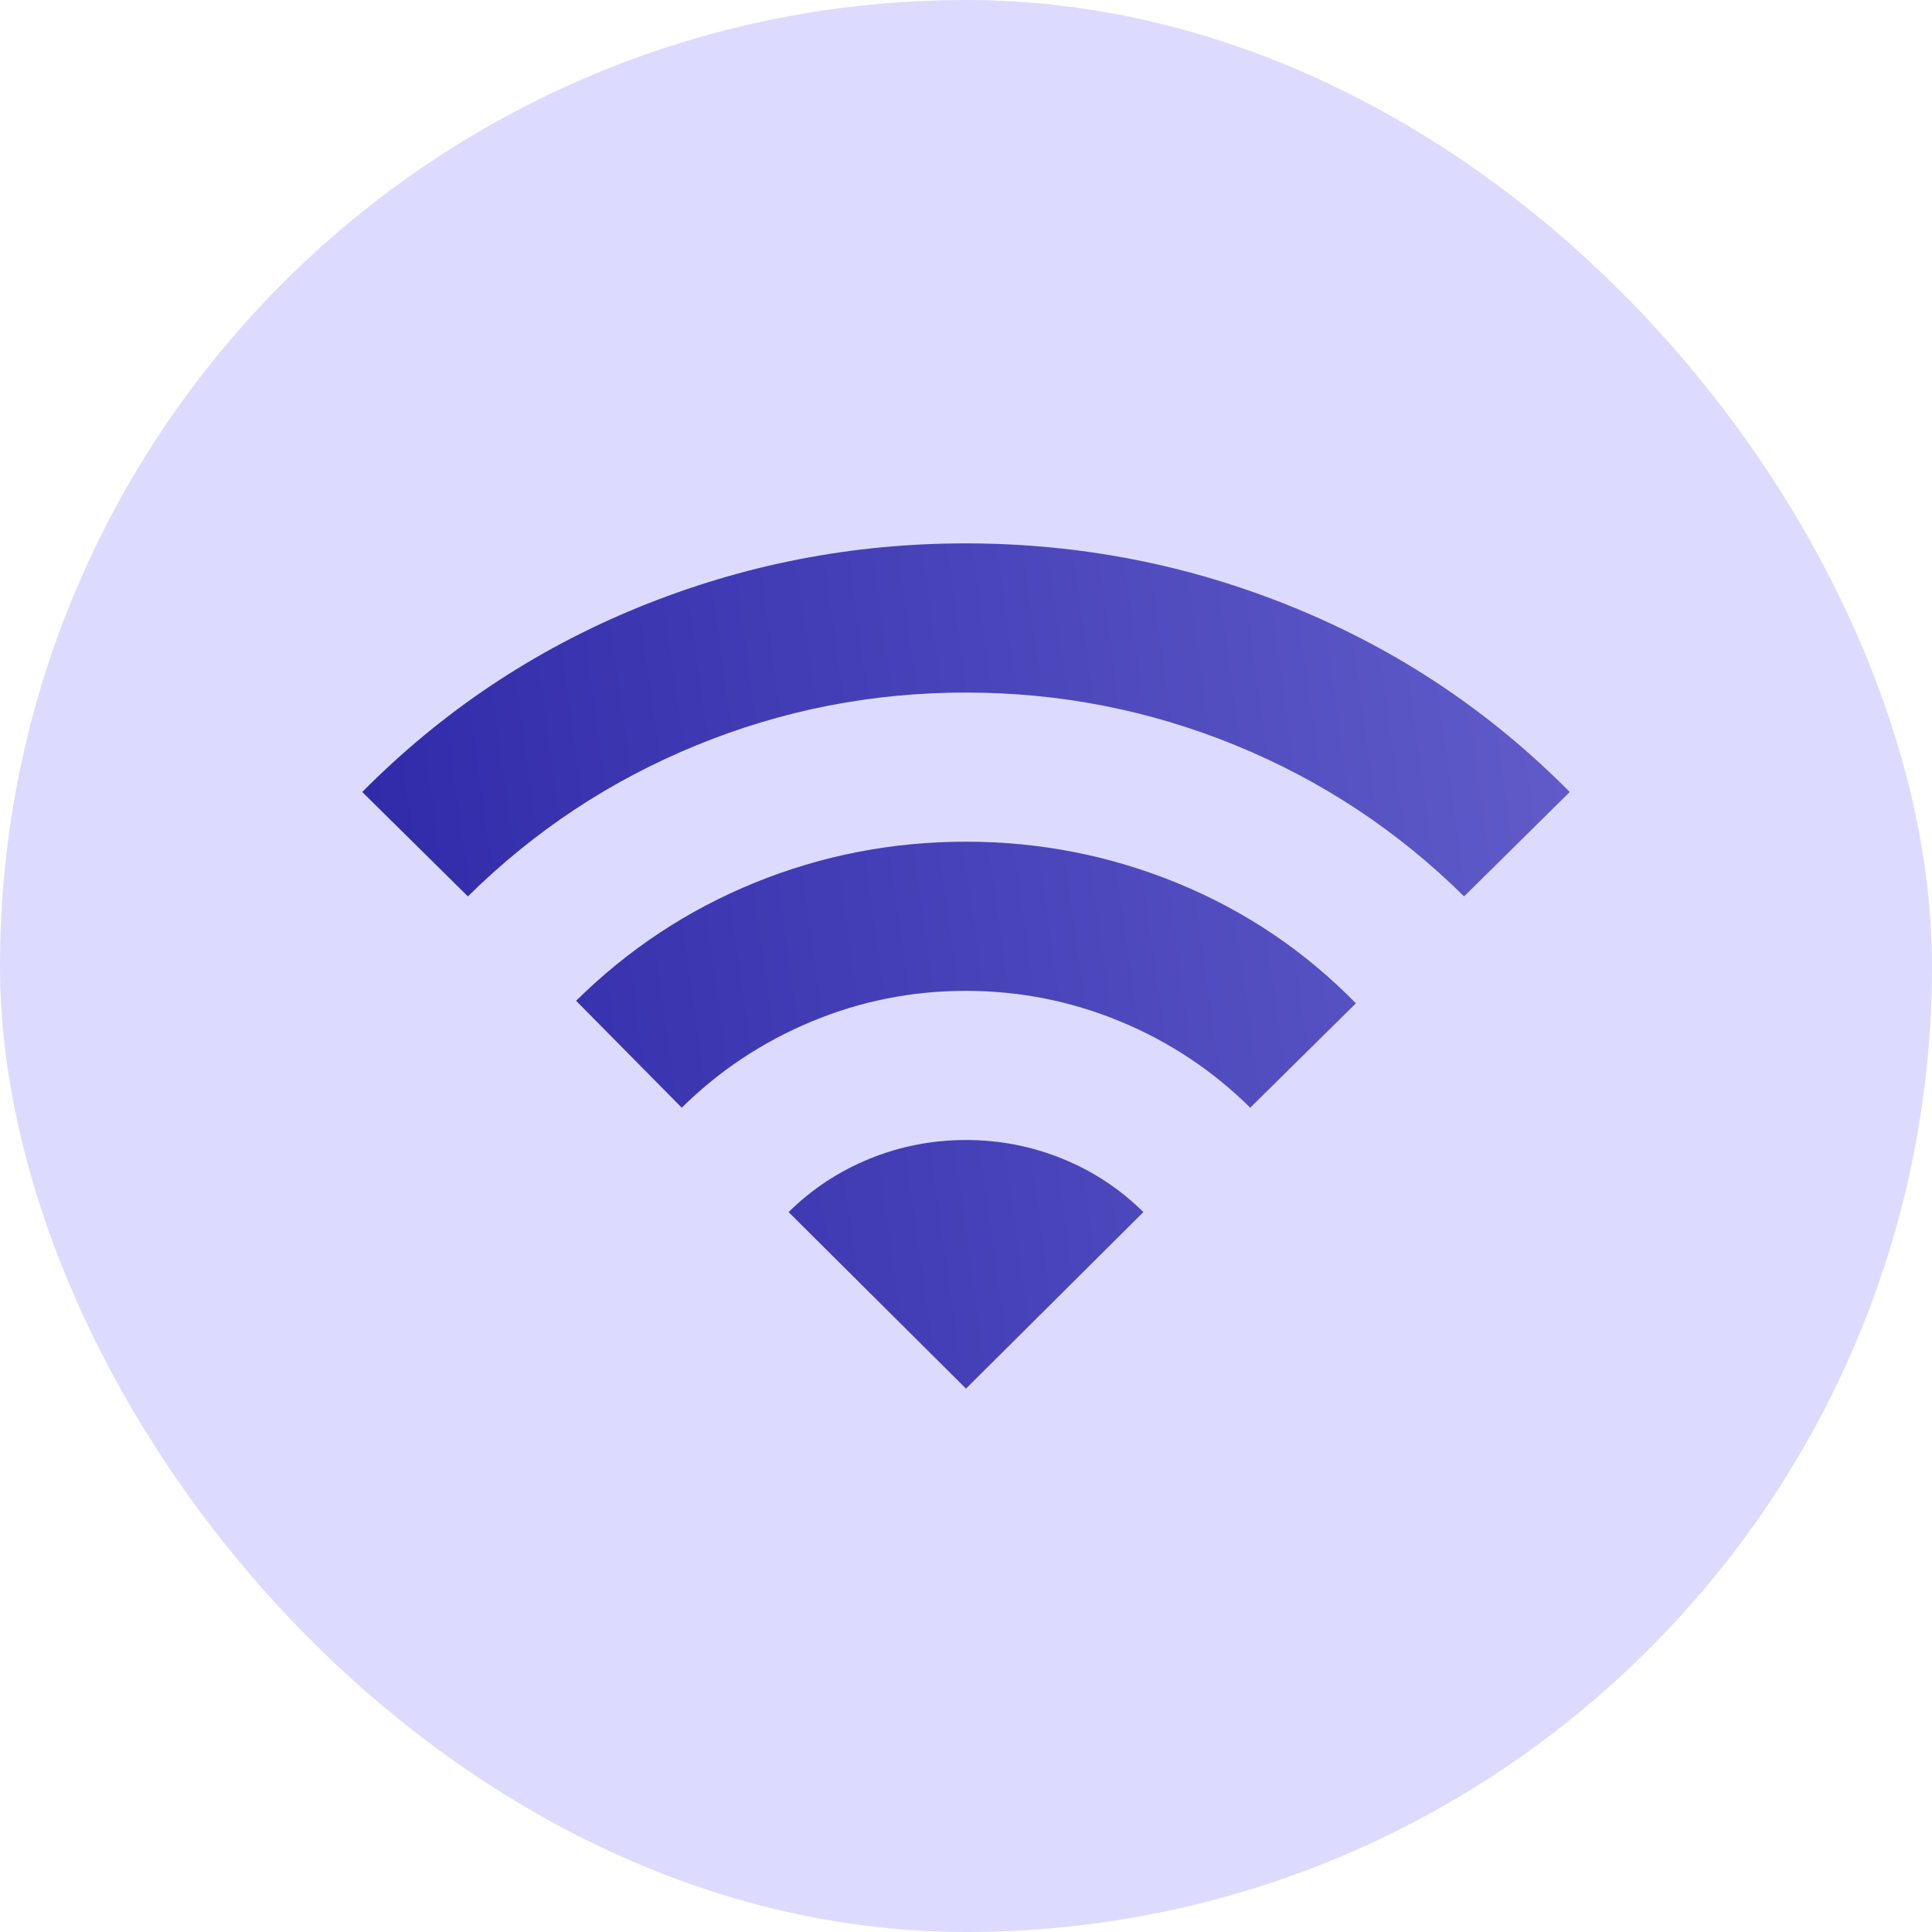
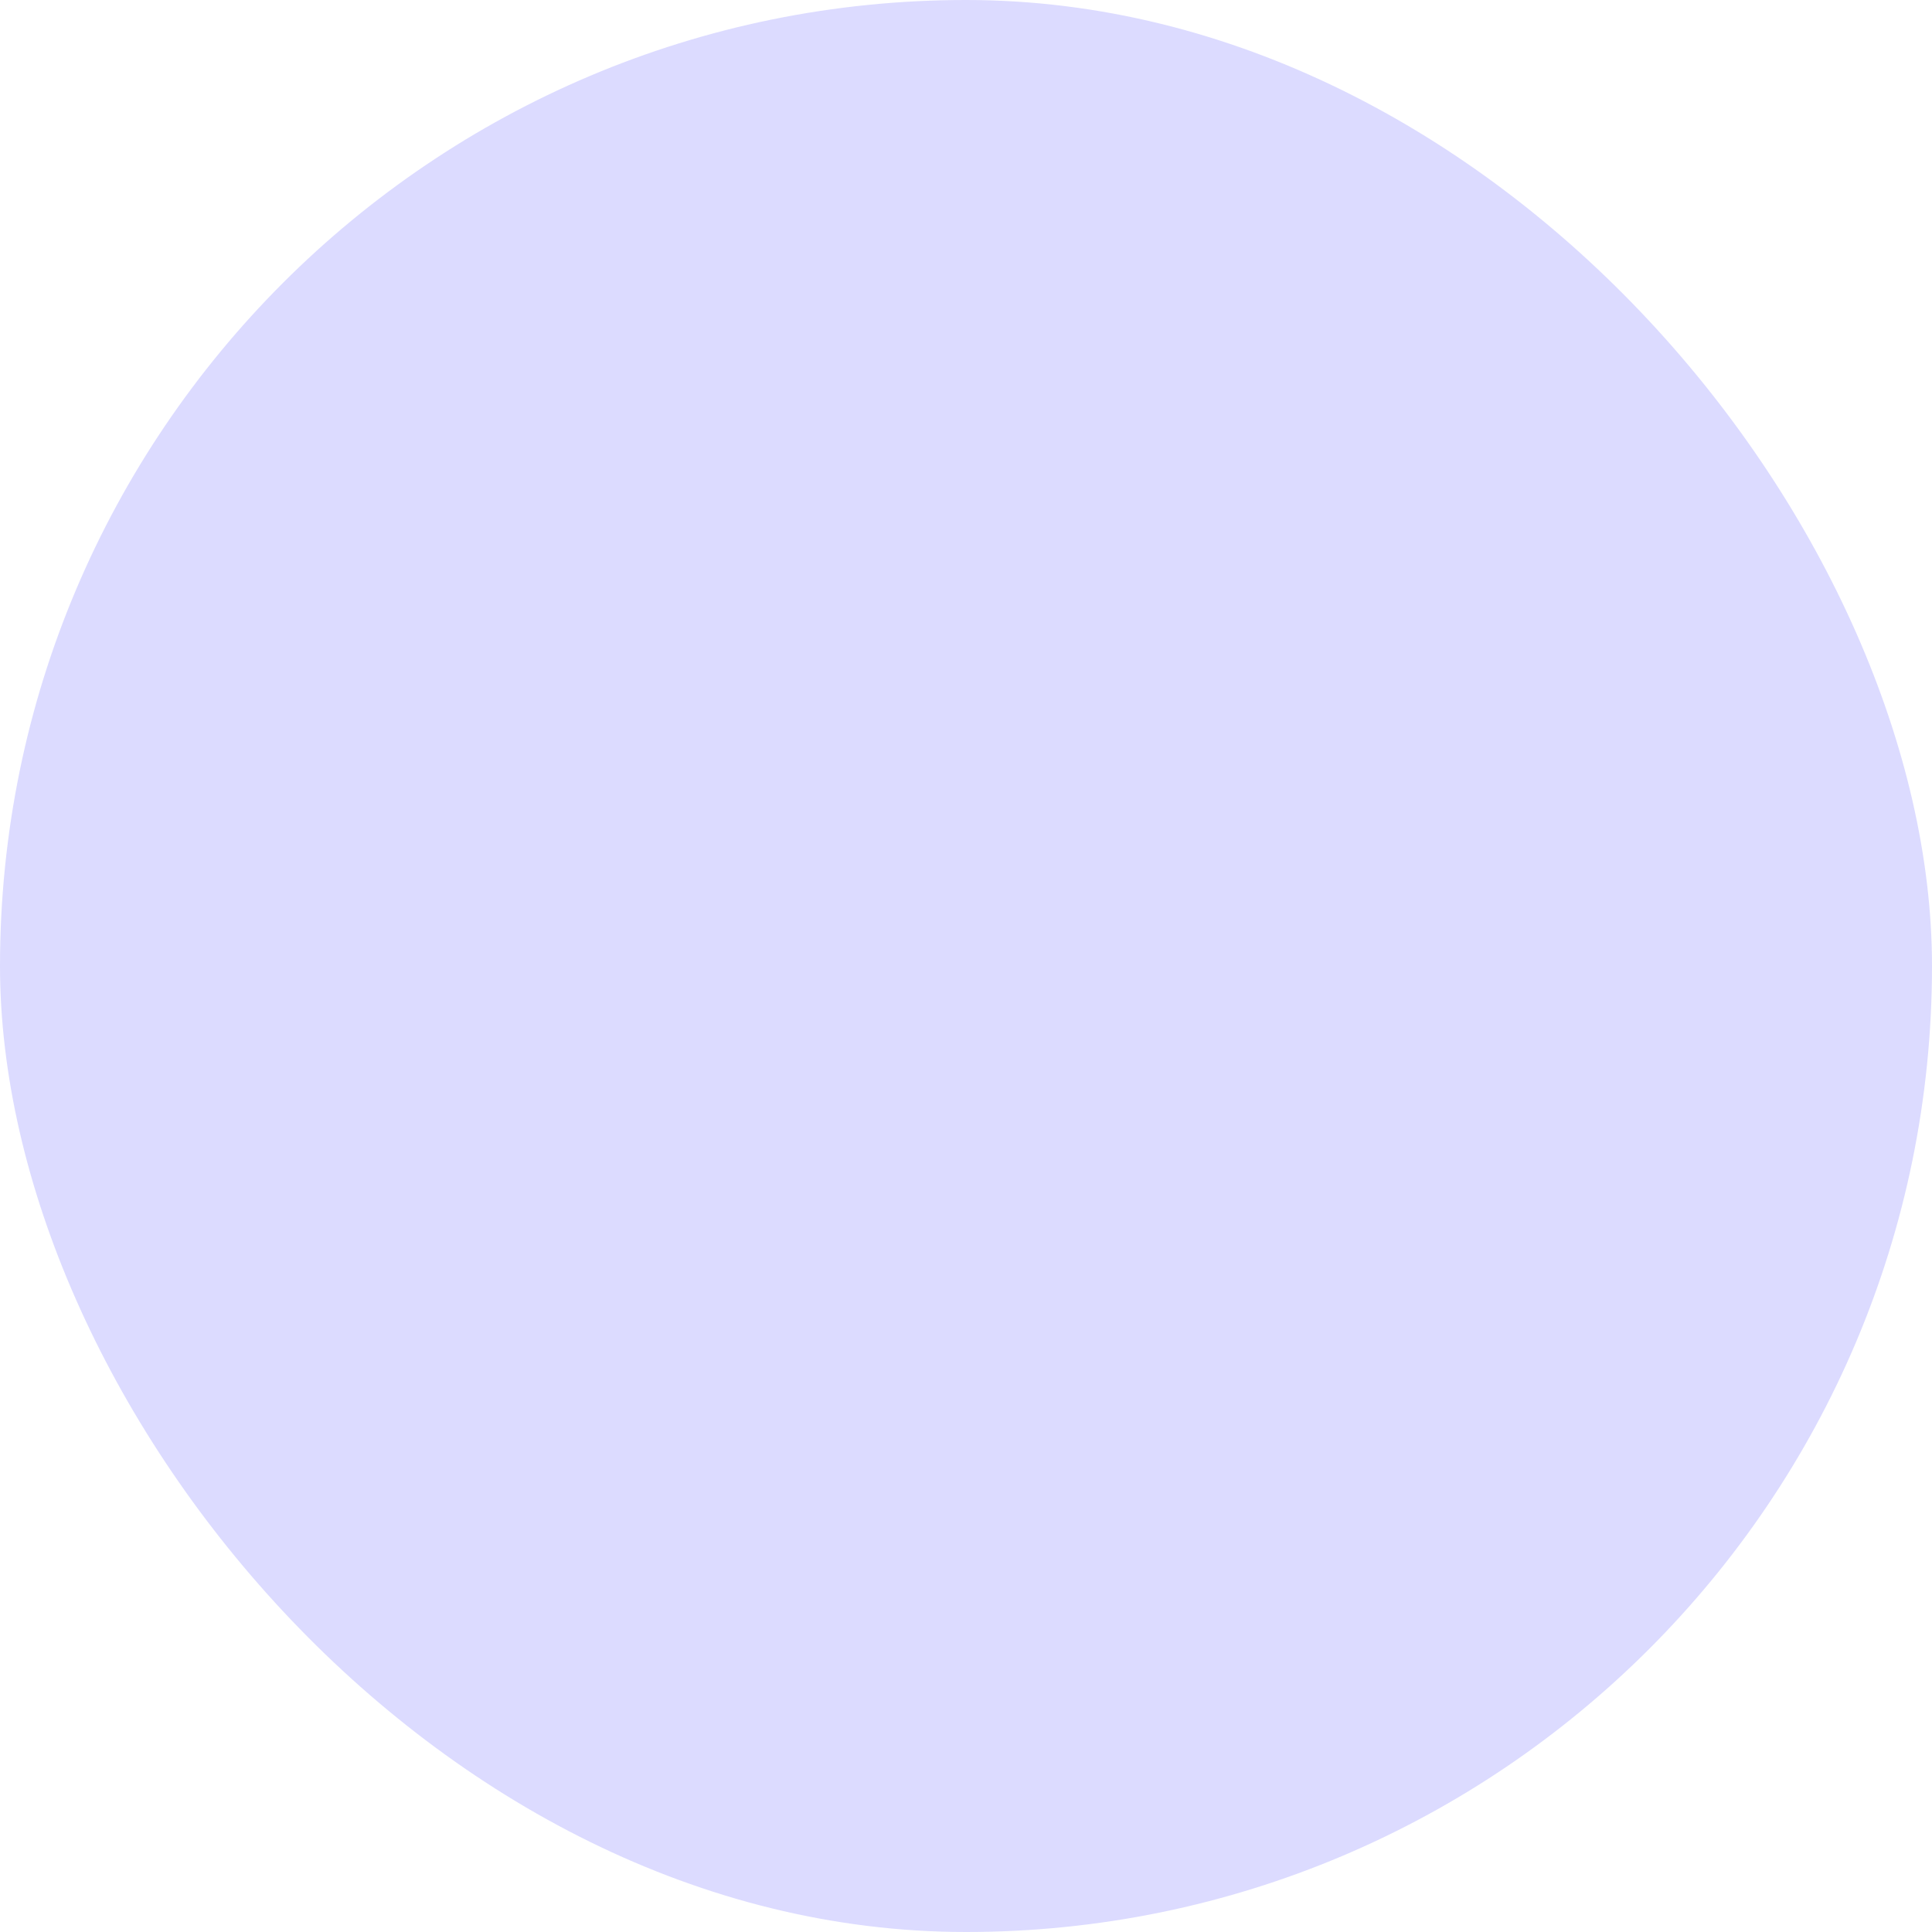
<svg xmlns="http://www.w3.org/2000/svg" width="32" height="32" viewBox="0 0 32 32" fill="none">
  <rect width="32" height="32" rx="16" fill="#DCDBFF" />
-   <path d="M11.292 18.347L9.542 16.576C10.403 15.726 11.389 15.073 12.5 14.621C13.611 14.168 14.778 13.941 16 13.941C17.222 13.941 18.392 14.171 19.511 14.631C20.629 15.091 21.612 15.754 22.458 16.618L20.708 18.347C20.083 17.729 19.364 17.253 18.552 16.917C17.739 16.581 16.888 16.412 16 16.412C15.112 16.411 14.261 16.579 13.448 16.917C12.636 17.254 11.917 17.73 11.292 18.347ZM7.75 14.847L6 13.118C7.319 11.786 8.844 10.767 10.573 10.06C12.303 9.353 14.112 8.999 16 9C17.888 9.001 19.698 9.354 21.427 10.061C23.157 10.767 24.682 11.786 26 13.118L24.25 14.847C23.153 13.763 21.892 12.929 20.468 12.346C19.044 11.763 17.555 11.471 16 11.471C14.445 11.47 12.955 11.762 11.531 12.346C10.106 12.93 8.846 13.764 7.75 14.847ZM16 23L13.062 20.076C13.451 19.692 13.899 19.397 14.407 19.191C14.914 18.985 15.445 18.882 16 18.882C16.555 18.882 17.086 18.985 17.594 19.191C18.102 19.397 18.55 19.692 18.938 20.076L16 23Z" fill="url(#paint0_linear_1805_5530)" />
  <defs>
    <linearGradient id="paint0_linear_1805_5530" x1="2.718" y1="24.54" x2="61.594" y2="16.43" gradientUnits="userSpaceOnUse">
      <stop stop-color="#251FA2" />
      <stop offset="1" stop-color="#B4B0FF" />
    </linearGradient>
  </defs>
</svg>